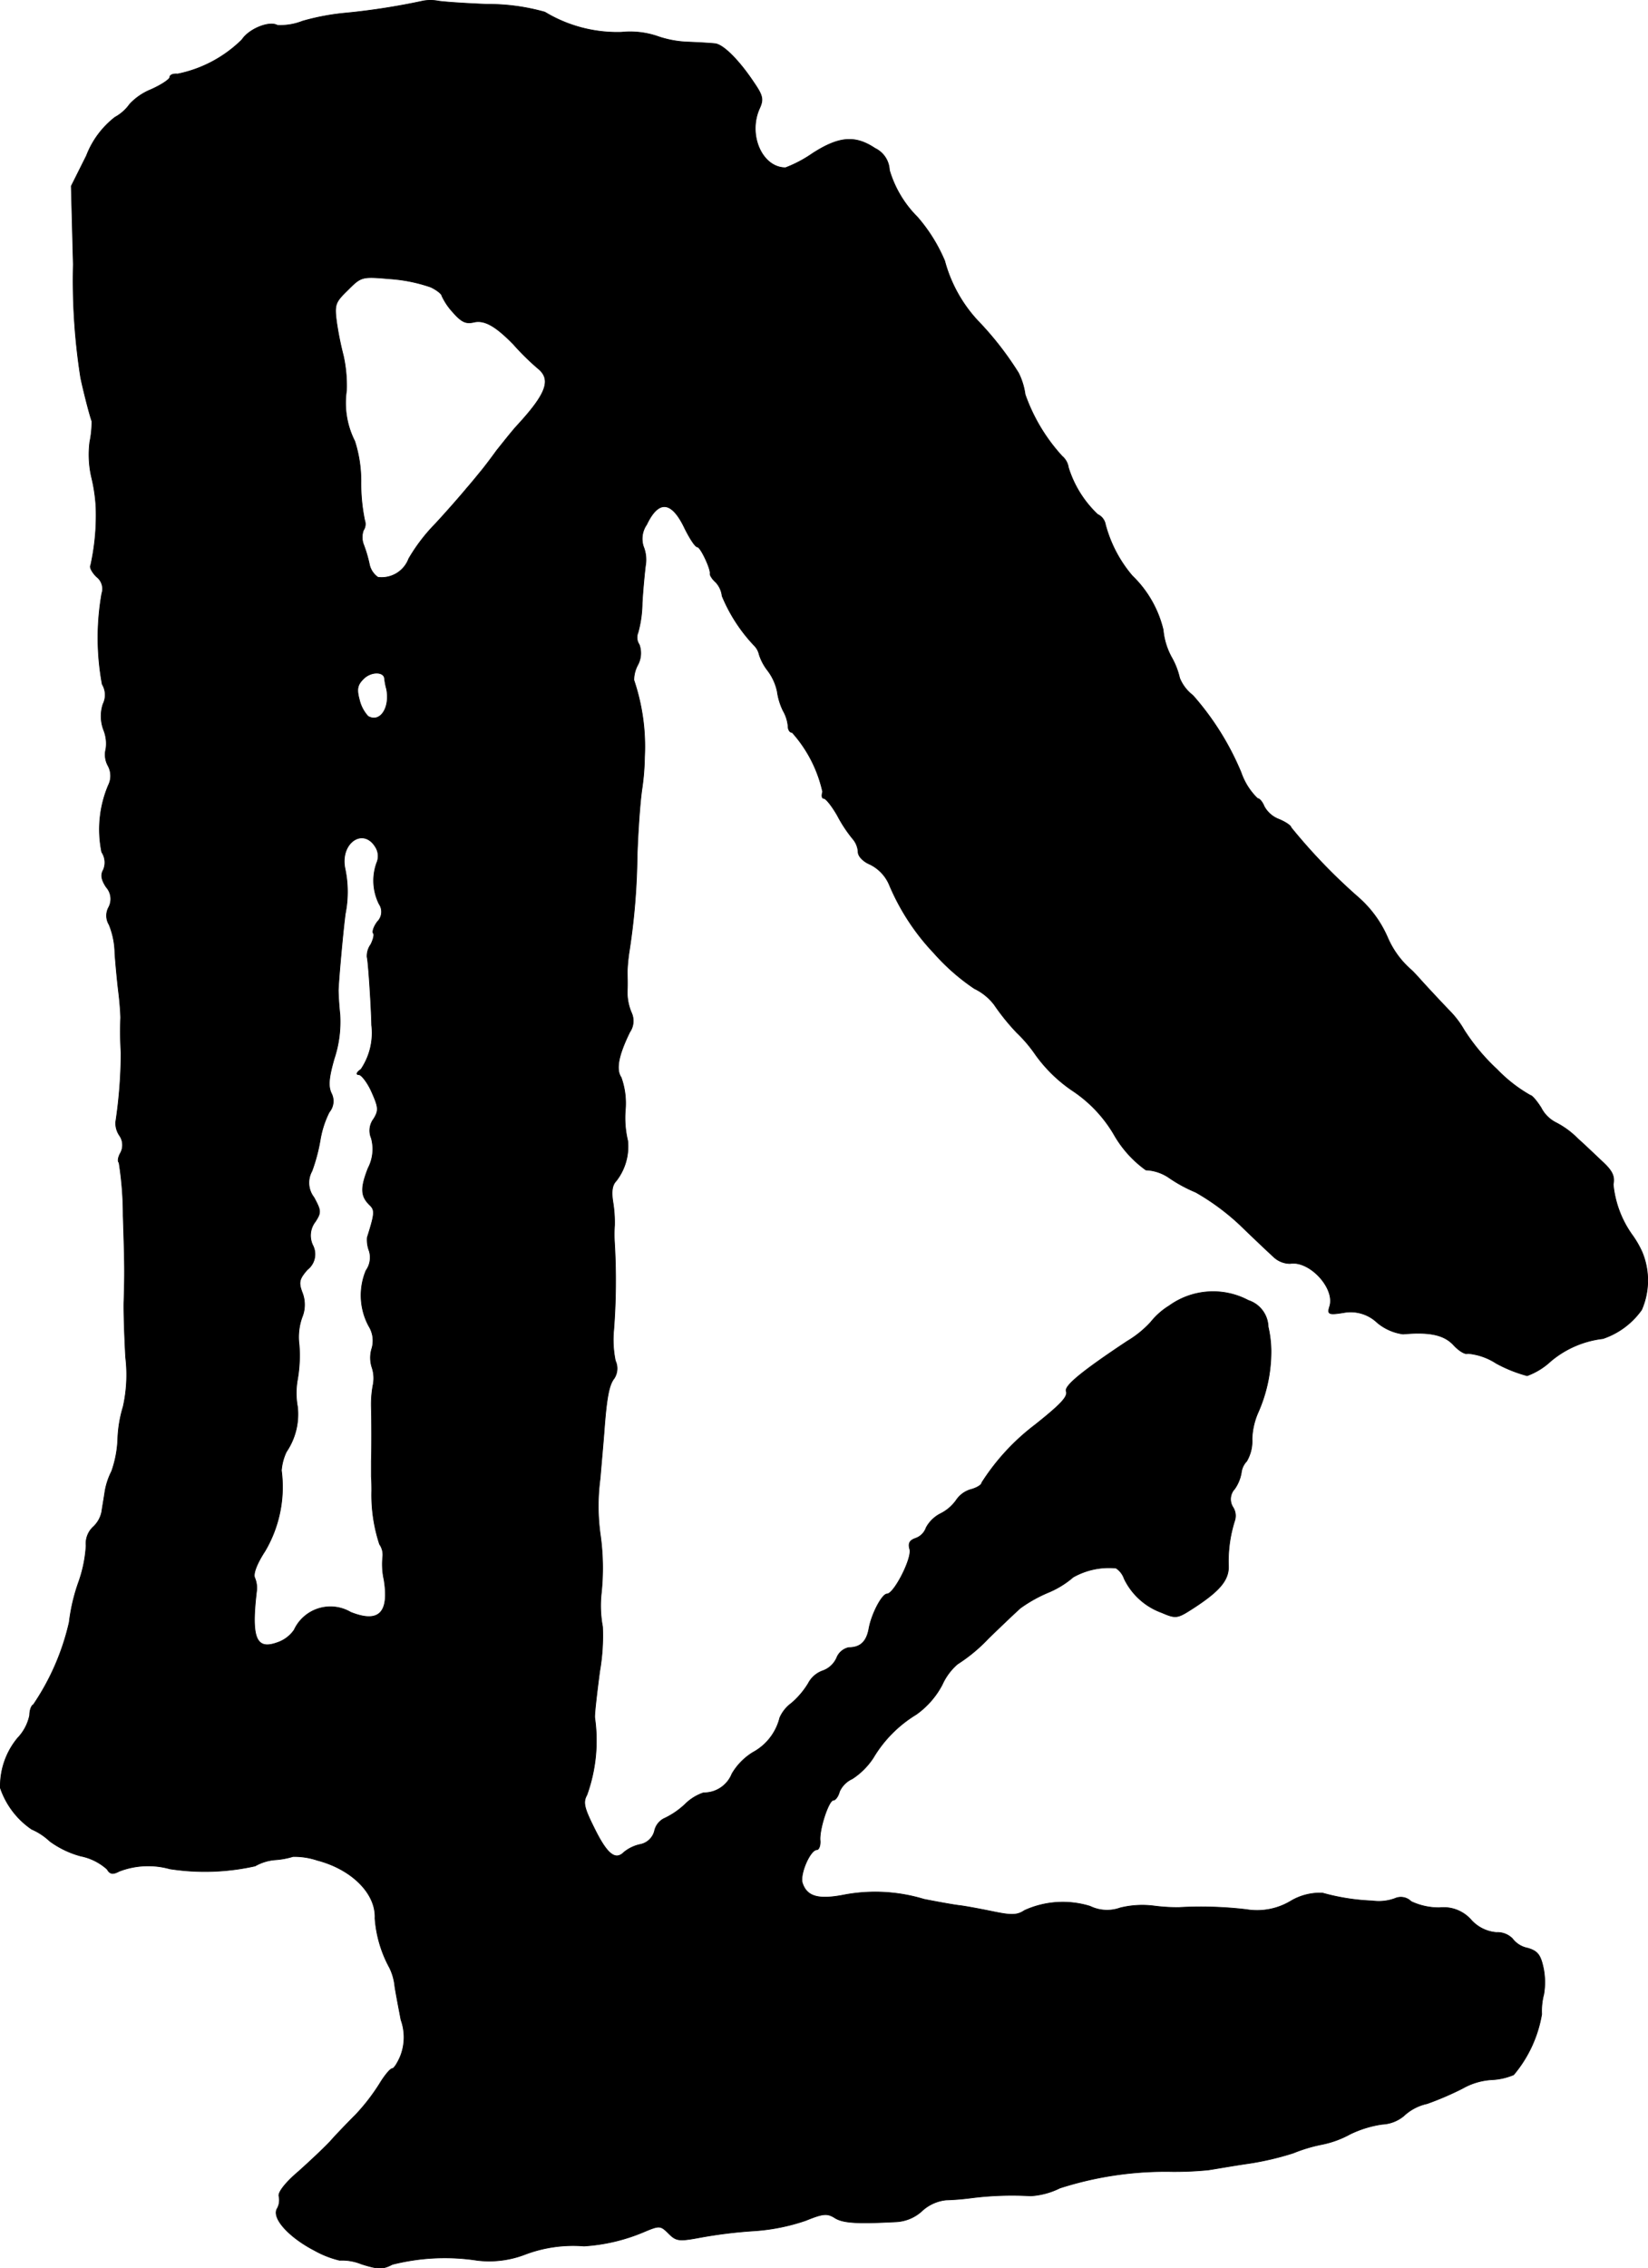
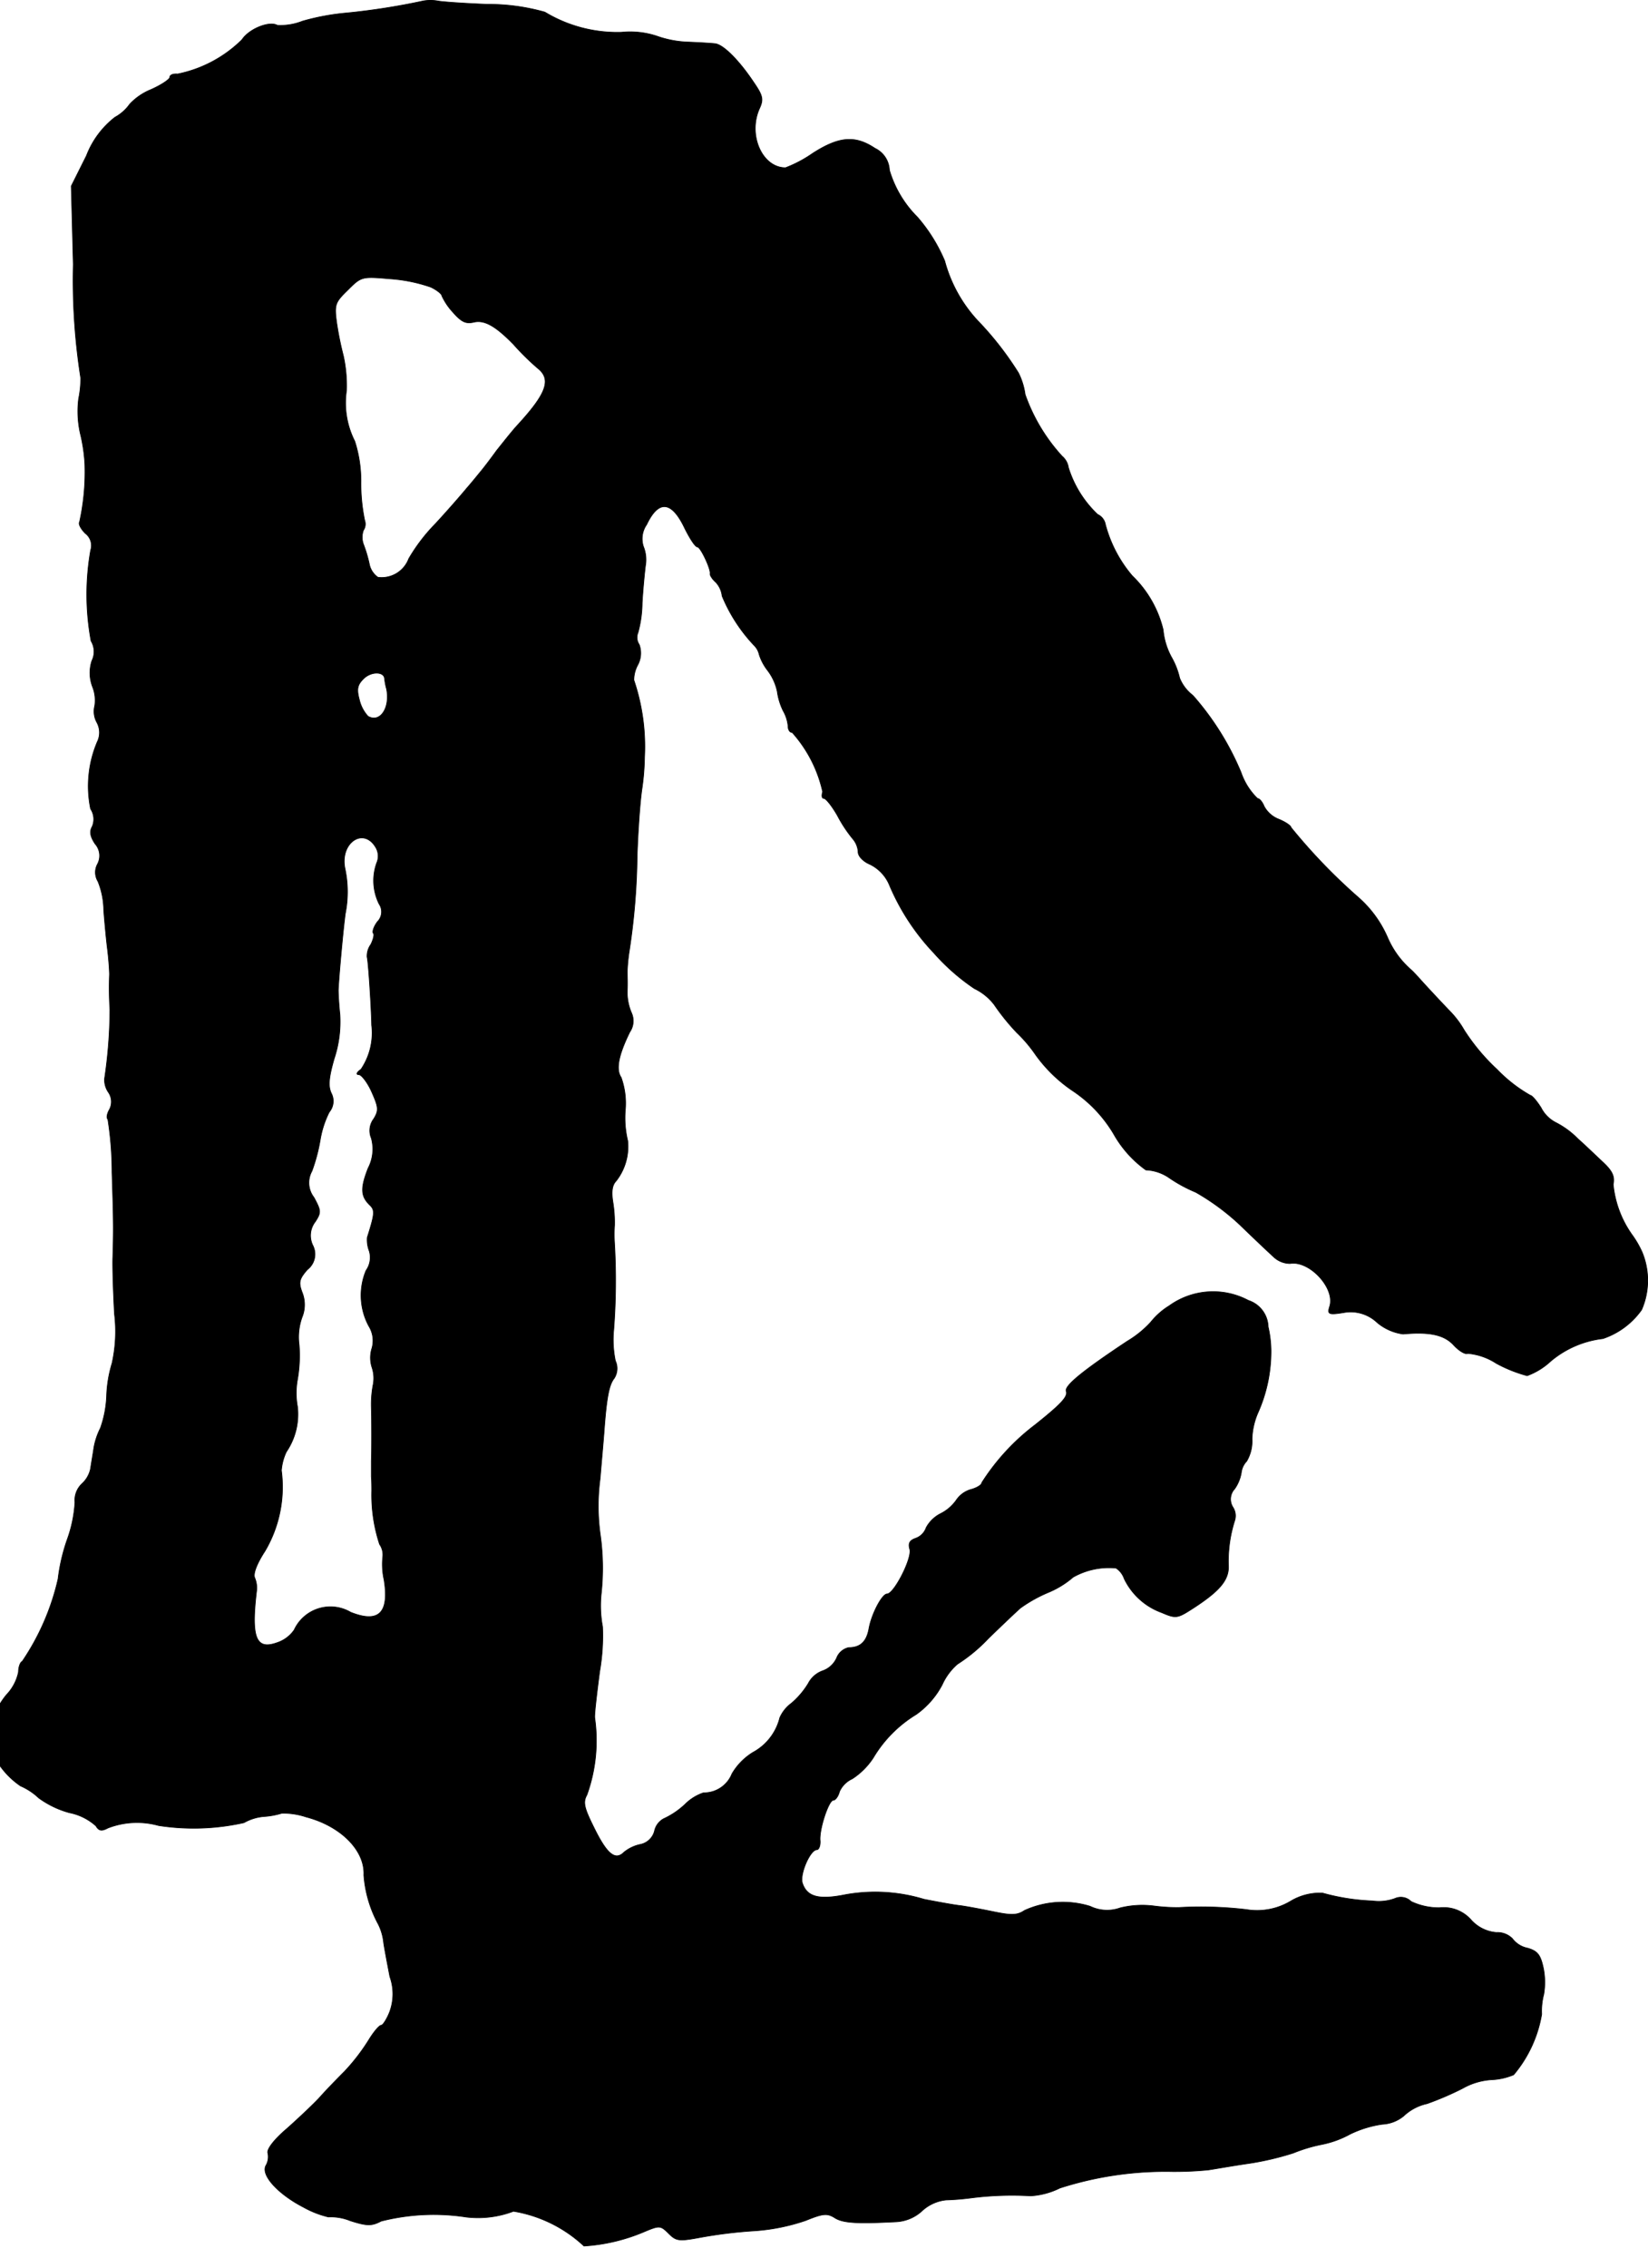
<svg xmlns="http://www.w3.org/2000/svg" version="1.1" width="8.544mm" height="11.754mm" viewBox="0 0 24.219 33.319">
  <defs>
    <style type="text/css">
      .a {
        stroke: #000;
        stroke-linecap: round;
        stroke-linejoin: round;
        stroke-width: 0.01px;
      }
    </style>
  </defs>
-   <path class="a" d="M6.22.014A9.927,9.927,0,0,1,5.099.19,3.456,3.456,0,0,0,4.445.311a.886.886,0,0,1-.369.061c-.115-.067-.412.048-.521.212a1.874,1.874,0,0,1-.945.503c-.061-.006-.115.012-.115.048,0,.03-.127.115-.279.182a.879.879,0,0,0-.309.212.647.647,0,0,1-.218.194,1.305,1.305,0,0,0-.418.563l-.224.448.03,1.151a9.215,9.215,0,0,0,.109,1.666c.03.145.121.515.164.636a1.452,1.452,0,0,1-.03.303,1.481,1.481,0,0,0,.024.515,2.417,2.417,0,0,1,.067.454,3.401,3.401,0,0,1-.079.848c-.018.024.018.097.085.164a.223.223,0,0,1,.079.248,3.756,3.756,0,0,0,.006,1.333.302.302,0,0,1,.012.291.573.573,0,0,0,.012.388.532.532,0,0,1,.03.273.336.336,0,0,0,.03.242.309.309,0,0,1,.006.291,1.664,1.664,0,0,0-.097.981.274.274,0,0,1,.024.26c-.042.073-.03.145.042.254a.261.261,0,0,1,.036.297.254.254,0,0,0,.006.254,1.154,1.154,0,0,1,.085.418c.012.164.036.424.055.575s.03.321.03.376a5.035,5.035,0,0,0,.006.515,7.025,7.025,0,0,1-.079,1.018.324.324,0,0,0,.055.194.244.244,0,0,1,.018.254c-.036.061-.048.127-.024.145a5.01,5.01,0,0,1,.061.781c.024.751.024.83.012,1.242-.006.127.006.503.024.836a2.147,2.147,0,0,1-.036.727,1.843,1.843,0,0,0-.079.466,1.596,1.596,0,0,1-.091.484,1.027,1.027,0,0,0-.097.291c-.012.085-.036.218-.048.303a.414.414,0,0,1-.127.224.334.334,0,0,0-.103.273,1.941,1.941,0,0,1-.115.551,2.706,2.706,0,0,0-.133.575,3.563,3.563,0,0,1-.527,1.211c-.03.012-.055.085-.055.157a.685.685,0,0,1-.176.333,1.105,1.105,0,0,0-.254.733,1.2,1.2,0,0,0,.46.606.925.925,0,0,1,.267.176,1.376,1.376,0,0,0,.454.218.817.817,0,0,1,.388.194c.042.073.085.079.176.03a1.185,1.185,0,0,1,.745-.036,3.379,3.379,0,0,0,1.254-.042.711.711,0,0,1,.297-.091,1.145,1.145,0,0,0,.26-.048,1.074,1.074,0,0,1,.357.055c.509.133.866.491.848.854a1.779,1.779,0,0,0,.212.721.792.792,0,0,1,.079.273c.012.085.055.309.091.497a.755.755,0,0,1-.006.527c-.042.103-.097.188-.121.188-.03,0-.115.103-.188.224a2.957,2.957,0,0,1-.351.454c-.121.121-.291.297-.376.394-.085.091-.297.291-.466.442-.194.164-.303.309-.285.363a.257.257,0,0,1-.024.176c-.091.139.17.424.545.618a1.435,1.435,0,0,0,.369.145.757.757,0,0,1,.321.055c.248.079.315.079.454.006a3.143,3.143,0,0,1,1.248-.06,1.466,1.466,0,0,0,.697-.085A1.994,1.994,0,0,1,8.582,32.994a2.68,2.68,0,0,0,.89-.212c.218-.091.236-.091.351.024s.151.121.472.061a6.883,6.883,0,0,1,.8-.097,2.933,2.933,0,0,0,.745-.151c.254-.103.315-.109.424-.042.121.079.321.091.902.061a.608.608,0,0,0,.388-.164.614.614,0,0,1,.351-.157,3.643,3.643,0,0,0,.369-.03,4.735,4.735,0,0,1,.872-.03,1.115,1.115,0,0,0,.43-.115,5.074,5.074,0,0,1,1.654-.242,5.1,5.1,0,0,0,.527-.024c.085-.012.357-.061.606-.097a4.242,4.242,0,0,0,.642-.151,2.302,2.302,0,0,1,.424-.127,1.448,1.448,0,0,0,.412-.151,1.607,1.607,0,0,1,.472-.145.539.539,0,0,0,.315-.121.725.725,0,0,1,.345-.182,4.46,4.46,0,0,0,.521-.224.983.983,0,0,1,.424-.127.937.937,0,0,0,.327-.073,1.86,1.86,0,0,0,.412-.89.97.97,0,0,1,.03-.291,1.05,1.05,0,0,0-.006-.388c-.042-.194-.085-.248-.23-.291a.368.368,0,0,1-.224-.139.307.307,0,0,0-.236-.091.559.559,0,0,1-.369-.182.539.539,0,0,0-.466-.182.951.951,0,0,1-.418-.091A.212.212,0,0,0,20.502,27.888a.684.684,0,0,1-.333.036,3.166,3.166,0,0,1-.733-.115.838.838,0,0,0-.472.121.961.961,0,0,1-.648.121,5.711,5.711,0,0,0-.993-.03,2.715,2.715,0,0,1-.376-.024,1.351,1.351,0,0,0-.485.03.571.571,0,0,1-.442-.024,1.358,1.358,0,0,0-.963.061c-.109.073-.194.073-.46.018-.176-.036-.4-.079-.503-.091-.097-.012-.333-.055-.515-.091a2.468,2.468,0,0,0-1.157-.067c-.394.079-.563.03-.63-.17-.042-.133.115-.491.212-.491.03,0,.055-.061.048-.139-.012-.17.127-.588.194-.588.03,0,.073-.055.091-.127a.377.377,0,0,1,.188-.188,1.054,1.054,0,0,0,.309-.309,1.852,1.852,0,0,1,.63-.636,1.246,1.246,0,0,0,.382-.436.877.877,0,0,1,.224-.303,2.385,2.385,0,0,0,.454-.376c.218-.212.43-.412.472-.448a2.075,2.075,0,0,1,.412-.23,1.353,1.353,0,0,0,.363-.224,1.071,1.071,0,0,1,.63-.133.305.305,0,0,1,.121.157.983.983,0,0,0,.551.497c.212.091.23.085.466-.067.382-.248.515-.406.515-.606a1.964,1.964,0,0,1,.091-.678.231.231,0,0,0-.024-.194.221.221,0,0,1,.024-.273.585.585,0,0,0,.097-.236.291.291,0,0,1,.079-.17.582.582,0,0,0,.079-.327,1.047,1.047,0,0,1,.091-.394,2.211,2.211,0,0,0,.188-.902,1.632,1.632,0,0,0-.042-.351.421.421,0,0,0-.291-.388,1.103,1.103,0,0,0-1.163.079,1.055,1.055,0,0,0-.273.242,1.525,1.525,0,0,1-.345.279c-.666.442-.921.654-.896.733.03.079-.079.194-.46.497a3.274,3.274,0,0,0-.781.848c0,.03-.067.073-.151.097a.387.387,0,0,0-.218.151.623.623,0,0,1-.236.206.496.496,0,0,0-.212.206.254.254,0,0,1-.157.157c-.085.03-.109.073-.085.157.042.127-.23.66-.333.66-.073,0-.23.297-.267.515-.036.188-.127.273-.297.273a.246.246,0,0,0-.176.151.354.354,0,0,1-.2.188.385.385,0,0,0-.218.188,1.2,1.2,0,0,1-.248.291.528.528,0,0,0-.17.212.796.796,0,0,1-.394.509.905.905,0,0,0-.309.315.443.443,0,0,1-.418.279.699.699,0,0,0-.273.17,1.172,1.172,0,0,1-.315.212.27.27,0,0,0-.133.182.27.27,0,0,1-.206.194.565.565,0,0,0-.242.115c-.127.127-.248.03-.436-.351-.151-.303-.17-.382-.109-.491a2.359,2.359,0,0,0,.115-1.133c-.006-.048.03-.357.073-.684a3.049,3.049,0,0,0,.042-.654,1.69,1.69,0,0,1-.018-.497,3.512,3.512,0,0,0-.012-.83,3.055,3.055,0,0,1-.006-.848c.018-.218.048-.545.061-.727.036-.478.073-.654.145-.745a.267.267,0,0,0,.018-.26,1.535,1.535,0,0,1-.024-.454,9.401,9.401,0,0,0,.012-1.266,2.042,2.042,0,0,1,0-.273,1.876,1.876,0,0,0-.024-.339c-.024-.151-.012-.248.048-.309a.822.822,0,0,0,.17-.588,1.451,1.451,0,0,1-.036-.448,1.127,1.127,0,0,0-.061-.485c-.079-.115-.042-.321.127-.666a.289.289,0,0,0,.024-.285.766.766,0,0,1-.061-.315c.006-.109,0-.242,0-.291a2.621,2.621,0,0,1,.03-.303,9.88,9.88,0,0,0,.115-1.393c.012-.351.042-.8.073-.999a3.585,3.585,0,0,0,.036-.454A3.041,3.041,0,0,0,9.315,9.99a.475.475,0,0,1,.055-.218A.366.366,0,0,0,9.394,9.469a.186.186,0,0,1-.018-.176,1.69,1.69,0,0,0,.061-.436c.012-.206.036-.448.048-.545a.516.516,0,0,0-.03-.285.366.366,0,0,1,.048-.321c.176-.369.369-.351.563.061.073.145.151.267.182.267.048,0,.2.327.188.394-.006.018.03.079.085.127a.353.353,0,0,1,.091.2,2.37,2.37,0,0,0,.466.721.276.276,0,0,1,.079.139.759.759,0,0,0,.121.23.771.771,0,0,1,.145.315.926.926,0,0,0,.085.279.562.562,0,0,1,.073.224c0,.055.024.097.061.097a1.934,1.934,0,0,1,.448.872c-.018.055-.012.097.018.097s.121.115.2.254a2.009,2.009,0,0,0,.224.339.325.325,0,0,1,.079.194c0,.061.073.139.176.182a.593.593,0,0,1,.279.291,3.327,3.327,0,0,0,.66,1.012,3.101,3.101,0,0,0,.594.521.803.803,0,0,1,.291.236,3.26,3.26,0,0,0,.333.412,2.036,2.036,0,0,1,.273.321,2.144,2.144,0,0,0,.557.539,1.968,1.968,0,0,1,.594.63,1.639,1.639,0,0,0,.472.527.649.649,0,0,1,.351.121,2.154,2.154,0,0,0,.382.206,3.442,3.442,0,0,1,.648.478c.194.188.418.4.491.466a.352.352,0,0,0,.248.103c.285-.048.666.363.581.63-.036.115-.018.127.206.091a.565.565,0,0,1,.491.145.744.744,0,0,0,.382.17c.394-.036.606.012.745.164.079.085.17.139.206.121a.91.91,0,0,1,.418.145,2.071,2.071,0,0,0,.454.182,1.023,1.023,0,0,0,.345-.212,1.45,1.45,0,0,1,.769-.333,1.142,1.142,0,0,0,.569-.424,1.085,1.085,0,0,0,.006-.848,1.436,1.436,0,0,0-.139-.242,1.529,1.529,0,0,1-.285-.751c.024-.115-.012-.194-.139-.315-.091-.085-.26-.248-.382-.357a1.26,1.26,0,0,0-.321-.236.497.497,0,0,1-.218-.218c-.061-.097-.133-.182-.157-.182a2.147,2.147,0,0,1-.491-.382,2.959,2.959,0,0,1-.485-.581,1.371,1.371,0,0,0-.224-.291c-.127-.133-.291-.309-.363-.388s-.157-.176-.194-.206a1.321,1.321,0,0,1-.345-.478,1.664,1.664,0,0,0-.418-.575,8.411,8.411,0,0,1-.999-1.036c0-.024-.079-.079-.182-.121a.413.413,0,0,1-.212-.188c-.024-.061-.067-.115-.097-.115a.971.971,0,0,1-.242-.382,4.073,4.073,0,0,0-.709-1.133.605.605,0,0,1-.194-.254,1.123,1.123,0,0,0-.121-.309,1.03,1.03,0,0,1-.121-.4,1.626,1.626,0,0,0-.454-.793,1.92,1.92,0,0,1-.394-.751.203.203,0,0,0-.115-.151,1.602,1.602,0,0,1-.43-.69.265.265,0,0,0-.091-.164,2.635,2.635,0,0,1-.545-.909,1.01,1.01,0,0,0-.097-.315,4.666,4.666,0,0,0-.6-.769,2.08,2.08,0,0,1-.485-.878,2.402,2.402,0,0,0-.4-.642,1.624,1.624,0,0,1-.412-.69.373.373,0,0,0-.212-.321c-.291-.194-.527-.176-.915.073a1.855,1.855,0,0,1-.4.212c-.345,0-.557-.485-.382-.872.061-.133.048-.188-.085-.382-.218-.327-.454-.563-.575-.569-.055-.006-.242-.018-.412-.024A1.532,1.532,0,0,1,9.648.529,1.248,1.248,0,0,0,9.133.474,2.057,2.057,0,0,1,8.007.178a3.069,3.069,0,0,0-.848-.115C6.813.05,6.486.026,6.432.014A.62.62,0,0,0,6.22.014Zm.109,4.203c.091.042.164.103.164.127a.917.917,0,0,0,.157.236c.133.151.194.182.321.151.151-.03.309.055.575.327a3.636,3.636,0,0,0,.363.357c.2.164.115.376-.309.836-.073.079-.206.248-.303.369-.091.127-.194.26-.23.303-.03.036-.127.157-.212.254-.085.103-.291.339-.46.521a2.602,2.602,0,0,0-.388.509.425.425,0,0,1-.454.273.312.312,0,0,1-.127-.2,1.956,1.956,0,0,0-.085-.285.299.299,0,0,1,0-.206.161.161,0,0,0,.018-.145,2.683,2.683,0,0,1-.055-.569,1.898,1.898,0,0,0-.091-.594,1.243,1.243,0,0,1-.121-.745A2.031,2.031,0,0,0,5.045,5.223a4.708,4.708,0,0,1-.097-.478C4.911,4.472,4.924,4.442,5.111,4.26c.2-.2.206-.2.624-.164a2.319,2.319,0,0,1,.594.121Zm-.678,5.748a.931.931,0,0,0,.03.157c.055.279-.097.503-.273.4a.544.544,0,0,1-.127-.242c-.042-.157-.03-.218.061-.309.109-.109.297-.109.309-.006ZM5.529,12.461a.251.251,0,0,1,.006.218.773.773,0,0,0,.036.6.204.204,0,0,1-.024.26c-.055.073-.079.151-.061.17s0,.091-.036.164a.29.29,0,0,0-.055.188c.018.055.061.721.067.999a.955.955,0,0,1-.157.648c-.061.042-.079.079-.03.079.036,0,.127.115.188.254.103.23.103.273.03.394a.284.284,0,0,0-.036.285.605.605,0,0,1-.048.442c-.115.297-.109.412.03.545.073.073.067.127-.042.472a.462.462,0,0,0,.03.2.33.33,0,0,1-.048.285.95.95,0,0,0,.042.818.403.403,0,0,1,.042.333.46.46,0,0,0,.006.279.502.502,0,0,1,.012.26,1.573,1.573,0,0,0-.024.321c.006.188.006.66,0,.787v.23c.006.067.006.164.006.212a2.314,2.314,0,0,0,.115.781.27.27,0,0,1,.048.176,1.038,1.038,0,0,0,.018.345c.079.491-.079.642-.491.478a.587.587,0,0,0-.804.21q-.014.024-.026.05a.495.495,0,0,1-.254.188c-.309.109-.382-.073-.297-.775a.384.384,0,0,0-.03-.182c-.024-.061.036-.212.151-.388a1.853,1.853,0,0,0,.242-1.187.787.787,0,0,1,.073-.273.982.982,0,0,0,.164-.66,1.118,1.118,0,0,1,0-.406,2.043,2.043,0,0,0,.024-.503.867.867,0,0,1,.042-.406.485.485,0,0,0,.006-.357c-.061-.157-.048-.206.073-.345a.284.284,0,0,0,.079-.357.33.33,0,0,1,.036-.345c.091-.139.085-.164-.018-.357a.352.352,0,0,1-.03-.388,2.585,2.585,0,0,0,.121-.454,1.429,1.429,0,0,1,.133-.412.251.251,0,0,0,.03-.279c-.048-.103-.036-.23.042-.503a1.723,1.723,0,0,0,.085-.654c-.018-.164-.024-.327-.024-.357.012-.242.073-.896.103-1.121a1.642,1.642,0,0,0-.006-.672C4.996,12.37,5.354,12.14,5.529,12.461Z" />
+   <path class="a" d="M6.22.014A9.927,9.927,0,0,1,5.099.19,3.456,3.456,0,0,0,4.445.311a.886.886,0,0,1-.369.061c-.115-.067-.412.048-.521.212a1.874,1.874,0,0,1-.945.503c-.061-.006-.115.012-.115.048,0,.03-.127.115-.279.182a.879.879,0,0,0-.309.212.647.647,0,0,1-.218.194,1.305,1.305,0,0,0-.418.563l-.224.448.03,1.151a9.215,9.215,0,0,0,.109,1.666a1.452,1.452,0,0,1-.03.303,1.481,1.481,0,0,0,.024.515,2.417,2.417,0,0,1,.067.454,3.401,3.401,0,0,1-.079.848c-.018.024.018.097.085.164a.223.223,0,0,1,.079.248,3.756,3.756,0,0,0,.006,1.333.302.302,0,0,1,.012.291.573.573,0,0,0,.012.388.532.532,0,0,1,.03.273.336.336,0,0,0,.03.242.309.309,0,0,1,.006.291,1.664,1.664,0,0,0-.097.981.274.274,0,0,1,.024.26c-.042.073-.03.145.042.254a.261.261,0,0,1,.036.297.254.254,0,0,0,.006.254,1.154,1.154,0,0,1,.085.418c.012.164.036.424.055.575s.03.321.03.376a5.035,5.035,0,0,0,.006.515,7.025,7.025,0,0,1-.079,1.018.324.324,0,0,0,.055.194.244.244,0,0,1,.018.254c-.036.061-.048.127-.024.145a5.01,5.01,0,0,1,.061.781c.024.751.024.83.012,1.242-.006.127.006.503.024.836a2.147,2.147,0,0,1-.036.727,1.843,1.843,0,0,0-.079.466,1.596,1.596,0,0,1-.091.484,1.027,1.027,0,0,0-.097.291c-.012.085-.036.218-.048.303a.414.414,0,0,1-.127.224.334.334,0,0,0-.103.273,1.941,1.941,0,0,1-.115.551,2.706,2.706,0,0,0-.133.575,3.563,3.563,0,0,1-.527,1.211c-.03.012-.055.085-.055.157a.685.685,0,0,1-.176.333,1.105,1.105,0,0,0-.254.733,1.2,1.2,0,0,0,.46.606.925.925,0,0,1,.267.176,1.376,1.376,0,0,0,.454.218.817.817,0,0,1,.388.194c.042.073.085.079.176.03a1.185,1.185,0,0,1,.745-.036,3.379,3.379,0,0,0,1.254-.042.711.711,0,0,1,.297-.091,1.145,1.145,0,0,0,.26-.048,1.074,1.074,0,0,1,.357.055c.509.133.866.491.848.854a1.779,1.779,0,0,0,.212.721.792.792,0,0,1,.079.273c.012.085.055.309.091.497a.755.755,0,0,1-.006.527c-.042.103-.097.188-.121.188-.03,0-.115.103-.188.224a2.957,2.957,0,0,1-.351.454c-.121.121-.291.297-.376.394-.085.091-.297.291-.466.442-.194.164-.303.309-.285.363a.257.257,0,0,1-.024.176c-.091.139.17.424.545.618a1.435,1.435,0,0,0,.369.145.757.757,0,0,1,.321.055c.248.079.315.079.454.006a3.143,3.143,0,0,1,1.248-.06,1.466,1.466,0,0,0,.697-.085A1.994,1.994,0,0,1,8.582,32.994a2.68,2.68,0,0,0,.89-.212c.218-.091.236-.091.351.024s.151.121.472.061a6.883,6.883,0,0,1,.8-.097,2.933,2.933,0,0,0,.745-.151c.254-.103.315-.109.424-.042.121.079.321.091.902.061a.608.608,0,0,0,.388-.164.614.614,0,0,1,.351-.157,3.643,3.643,0,0,0,.369-.03,4.735,4.735,0,0,1,.872-.03,1.115,1.115,0,0,0,.43-.115,5.074,5.074,0,0,1,1.654-.242,5.1,5.1,0,0,0,.527-.024c.085-.012.357-.061.606-.097a4.242,4.242,0,0,0,.642-.151,2.302,2.302,0,0,1,.424-.127,1.448,1.448,0,0,0,.412-.151,1.607,1.607,0,0,1,.472-.145.539.539,0,0,0,.315-.121.725.725,0,0,1,.345-.182,4.46,4.46,0,0,0,.521-.224.983.983,0,0,1,.424-.127.937.937,0,0,0,.327-.073,1.86,1.86,0,0,0,.412-.89.97.97,0,0,1,.03-.291,1.05,1.05,0,0,0-.006-.388c-.042-.194-.085-.248-.23-.291a.368.368,0,0,1-.224-.139.307.307,0,0,0-.236-.091.559.559,0,0,1-.369-.182.539.539,0,0,0-.466-.182.951.951,0,0,1-.418-.091A.212.212,0,0,0,20.502,27.888a.684.684,0,0,1-.333.036,3.166,3.166,0,0,1-.733-.115.838.838,0,0,0-.472.121.961.961,0,0,1-.648.121,5.711,5.711,0,0,0-.993-.03,2.715,2.715,0,0,1-.376-.024,1.351,1.351,0,0,0-.485.03.571.571,0,0,1-.442-.024,1.358,1.358,0,0,0-.963.061c-.109.073-.194.073-.46.018-.176-.036-.4-.079-.503-.091-.097-.012-.333-.055-.515-.091a2.468,2.468,0,0,0-1.157-.067c-.394.079-.563.03-.63-.17-.042-.133.115-.491.212-.491.03,0,.055-.061.048-.139-.012-.17.127-.588.194-.588.03,0,.073-.055.091-.127a.377.377,0,0,1,.188-.188,1.054,1.054,0,0,0,.309-.309,1.852,1.852,0,0,1,.63-.636,1.246,1.246,0,0,0,.382-.436.877.877,0,0,1,.224-.303,2.385,2.385,0,0,0,.454-.376c.218-.212.43-.412.472-.448a2.075,2.075,0,0,1,.412-.23,1.353,1.353,0,0,0,.363-.224,1.071,1.071,0,0,1,.63-.133.305.305,0,0,1,.121.157.983.983,0,0,0,.551.497c.212.091.23.085.466-.067.382-.248.515-.406.515-.606a1.964,1.964,0,0,1,.091-.678.231.231,0,0,0-.024-.194.221.221,0,0,1,.024-.273.585.585,0,0,0,.097-.236.291.291,0,0,1,.079-.17.582.582,0,0,0,.079-.327,1.047,1.047,0,0,1,.091-.394,2.211,2.211,0,0,0,.188-.902,1.632,1.632,0,0,0-.042-.351.421.421,0,0,0-.291-.388,1.103,1.103,0,0,0-1.163.079,1.055,1.055,0,0,0-.273.242,1.525,1.525,0,0,1-.345.279c-.666.442-.921.654-.896.733.03.079-.079.194-.46.497a3.274,3.274,0,0,0-.781.848c0,.03-.067.073-.151.097a.387.387,0,0,0-.218.151.623.623,0,0,1-.236.206.496.496,0,0,0-.212.206.254.254,0,0,1-.157.157c-.085.03-.109.073-.085.157.042.127-.23.66-.333.66-.073,0-.23.297-.267.515-.036.188-.127.273-.297.273a.246.246,0,0,0-.176.151.354.354,0,0,1-.2.188.385.385,0,0,0-.218.188,1.2,1.2,0,0,1-.248.291.528.528,0,0,0-.17.212.796.796,0,0,1-.394.509.905.905,0,0,0-.309.315.443.443,0,0,1-.418.279.699.699,0,0,0-.273.17,1.172,1.172,0,0,1-.315.212.27.27,0,0,0-.133.182.27.27,0,0,1-.206.194.565.565,0,0,0-.242.115c-.127.127-.248.03-.436-.351-.151-.303-.17-.382-.109-.491a2.359,2.359,0,0,0,.115-1.133c-.006-.048.03-.357.073-.684a3.049,3.049,0,0,0,.042-.654,1.69,1.69,0,0,1-.018-.497,3.512,3.512,0,0,0-.012-.83,3.055,3.055,0,0,1-.006-.848c.018-.218.048-.545.061-.727.036-.478.073-.654.145-.745a.267.267,0,0,0,.018-.26,1.535,1.535,0,0,1-.024-.454,9.401,9.401,0,0,0,.012-1.266,2.042,2.042,0,0,1,0-.273,1.876,1.876,0,0,0-.024-.339c-.024-.151-.012-.248.048-.309a.822.822,0,0,0,.17-.588,1.451,1.451,0,0,1-.036-.448,1.127,1.127,0,0,0-.061-.485c-.079-.115-.042-.321.127-.666a.289.289,0,0,0,.024-.285.766.766,0,0,1-.061-.315c.006-.109,0-.242,0-.291a2.621,2.621,0,0,1,.03-.303,9.88,9.88,0,0,0,.115-1.393c.012-.351.042-.8.073-.999a3.585,3.585,0,0,0,.036-.454A3.041,3.041,0,0,0,9.315,9.99a.475.475,0,0,1,.055-.218A.366.366,0,0,0,9.394,9.469a.186.186,0,0,1-.018-.176,1.69,1.69,0,0,0,.061-.436c.012-.206.036-.448.048-.545a.516.516,0,0,0-.03-.285.366.366,0,0,1,.048-.321c.176-.369.369-.351.563.061.073.145.151.267.182.267.048,0,.2.327.188.394-.006.018.03.079.085.127a.353.353,0,0,1,.091.2,2.37,2.37,0,0,0,.466.721.276.276,0,0,1,.079.139.759.759,0,0,0,.121.23.771.771,0,0,1,.145.315.926.926,0,0,0,.085.279.562.562,0,0,1,.073.224c0,.055.024.097.061.097a1.934,1.934,0,0,1,.448.872c-.018.055-.012.097.018.097s.121.115.2.254a2.009,2.009,0,0,0,.224.339.325.325,0,0,1,.079.194c0,.061.073.139.176.182a.593.593,0,0,1,.279.291,3.327,3.327,0,0,0,.66,1.012,3.101,3.101,0,0,0,.594.521.803.803,0,0,1,.291.236,3.26,3.26,0,0,0,.333.412,2.036,2.036,0,0,1,.273.321,2.144,2.144,0,0,0,.557.539,1.968,1.968,0,0,1,.594.63,1.639,1.639,0,0,0,.472.527.649.649,0,0,1,.351.121,2.154,2.154,0,0,0,.382.206,3.442,3.442,0,0,1,.648.478c.194.188.418.4.491.466a.352.352,0,0,0,.248.103c.285-.048.666.363.581.63-.036.115-.018.127.206.091a.565.565,0,0,1,.491.145.744.744,0,0,0,.382.17c.394-.036.606.012.745.164.079.085.17.139.206.121a.91.91,0,0,1,.418.145,2.071,2.071,0,0,0,.454.182,1.023,1.023,0,0,0,.345-.212,1.45,1.45,0,0,1,.769-.333,1.142,1.142,0,0,0,.569-.424,1.085,1.085,0,0,0,.006-.848,1.436,1.436,0,0,0-.139-.242,1.529,1.529,0,0,1-.285-.751c.024-.115-.012-.194-.139-.315-.091-.085-.26-.248-.382-.357a1.26,1.26,0,0,0-.321-.236.497.497,0,0,1-.218-.218c-.061-.097-.133-.182-.157-.182a2.147,2.147,0,0,1-.491-.382,2.959,2.959,0,0,1-.485-.581,1.371,1.371,0,0,0-.224-.291c-.127-.133-.291-.309-.363-.388s-.157-.176-.194-.206a1.321,1.321,0,0,1-.345-.478,1.664,1.664,0,0,0-.418-.575,8.411,8.411,0,0,1-.999-1.036c0-.024-.079-.079-.182-.121a.413.413,0,0,1-.212-.188c-.024-.061-.067-.115-.097-.115a.971.971,0,0,1-.242-.382,4.073,4.073,0,0,0-.709-1.133.605.605,0,0,1-.194-.254,1.123,1.123,0,0,0-.121-.309,1.03,1.03,0,0,1-.121-.4,1.626,1.626,0,0,0-.454-.793,1.92,1.92,0,0,1-.394-.751.203.203,0,0,0-.115-.151,1.602,1.602,0,0,1-.43-.69.265.265,0,0,0-.091-.164,2.635,2.635,0,0,1-.545-.909,1.01,1.01,0,0,0-.097-.315,4.666,4.666,0,0,0-.6-.769,2.08,2.08,0,0,1-.485-.878,2.402,2.402,0,0,0-.4-.642,1.624,1.624,0,0,1-.412-.69.373.373,0,0,0-.212-.321c-.291-.194-.527-.176-.915.073a1.855,1.855,0,0,1-.4.212c-.345,0-.557-.485-.382-.872.061-.133.048-.188-.085-.382-.218-.327-.454-.563-.575-.569-.055-.006-.242-.018-.412-.024A1.532,1.532,0,0,1,9.648.529,1.248,1.248,0,0,0,9.133.474,2.057,2.057,0,0,1,8.007.178a3.069,3.069,0,0,0-.848-.115C6.813.05,6.486.026,6.432.014A.62.62,0,0,0,6.22.014Zm.109,4.203c.091.042.164.103.164.127a.917.917,0,0,0,.157.236c.133.151.194.182.321.151.151-.03.309.055.575.327a3.636,3.636,0,0,0,.363.357c.2.164.115.376-.309.836-.073.079-.206.248-.303.369-.091.127-.194.26-.23.303-.03.036-.127.157-.212.254-.085.103-.291.339-.46.521a2.602,2.602,0,0,0-.388.509.425.425,0,0,1-.454.273.312.312,0,0,1-.127-.2,1.956,1.956,0,0,0-.085-.285.299.299,0,0,1,0-.206.161.161,0,0,0,.018-.145,2.683,2.683,0,0,1-.055-.569,1.898,1.898,0,0,0-.091-.594,1.243,1.243,0,0,1-.121-.745A2.031,2.031,0,0,0,5.045,5.223a4.708,4.708,0,0,1-.097-.478C4.911,4.472,4.924,4.442,5.111,4.26c.2-.2.206-.2.624-.164a2.319,2.319,0,0,1,.594.121Zm-.678,5.748a.931.931,0,0,0,.03.157c.055.279-.097.503-.273.4a.544.544,0,0,1-.127-.242c-.042-.157-.03-.218.061-.309.109-.109.297-.109.309-.006ZM5.529,12.461a.251.251,0,0,1,.006.218.773.773,0,0,0,.036.6.204.204,0,0,1-.024.26c-.055.073-.079.151-.061.17s0,.091-.036.164a.29.29,0,0,0-.055.188c.018.055.061.721.067.999a.955.955,0,0,1-.157.648c-.061.042-.079.079-.03.079.036,0,.127.115.188.254.103.23.103.273.03.394a.284.284,0,0,0-.036.285.605.605,0,0,1-.048.442c-.115.297-.109.412.03.545.073.073.067.127-.042.472a.462.462,0,0,0,.03.2.33.33,0,0,1-.048.285.95.95,0,0,0,.042.818.403.403,0,0,1,.042.333.46.46,0,0,0,.006.279.502.502,0,0,1,.012.26,1.573,1.573,0,0,0-.024.321c.006.188.006.66,0,.787v.23c.006.067.006.164.006.212a2.314,2.314,0,0,0,.115.781.27.27,0,0,1,.048.176,1.038,1.038,0,0,0,.018.345c.079.491-.079.642-.491.478a.587.587,0,0,0-.804.21q-.014.024-.026.05a.495.495,0,0,1-.254.188c-.309.109-.382-.073-.297-.775a.384.384,0,0,0-.03-.182c-.024-.061.036-.212.151-.388a1.853,1.853,0,0,0,.242-1.187.787.787,0,0,1,.073-.273.982.982,0,0,0,.164-.66,1.118,1.118,0,0,1,0-.406,2.043,2.043,0,0,0,.024-.503.867.867,0,0,1,.042-.406.485.485,0,0,0,.006-.357c-.061-.157-.048-.206.073-.345a.284.284,0,0,0,.079-.357.33.33,0,0,1,.036-.345c.091-.139.085-.164-.018-.357a.352.352,0,0,1-.03-.388,2.585,2.585,0,0,0,.121-.454,1.429,1.429,0,0,1,.133-.412.251.251,0,0,0,.03-.279c-.048-.103-.036-.23.042-.503a1.723,1.723,0,0,0,.085-.654c-.018-.164-.024-.327-.024-.357.012-.242.073-.896.103-1.121a1.642,1.642,0,0,0-.006-.672C4.996,12.37,5.354,12.14,5.529,12.461Z" />
</svg>